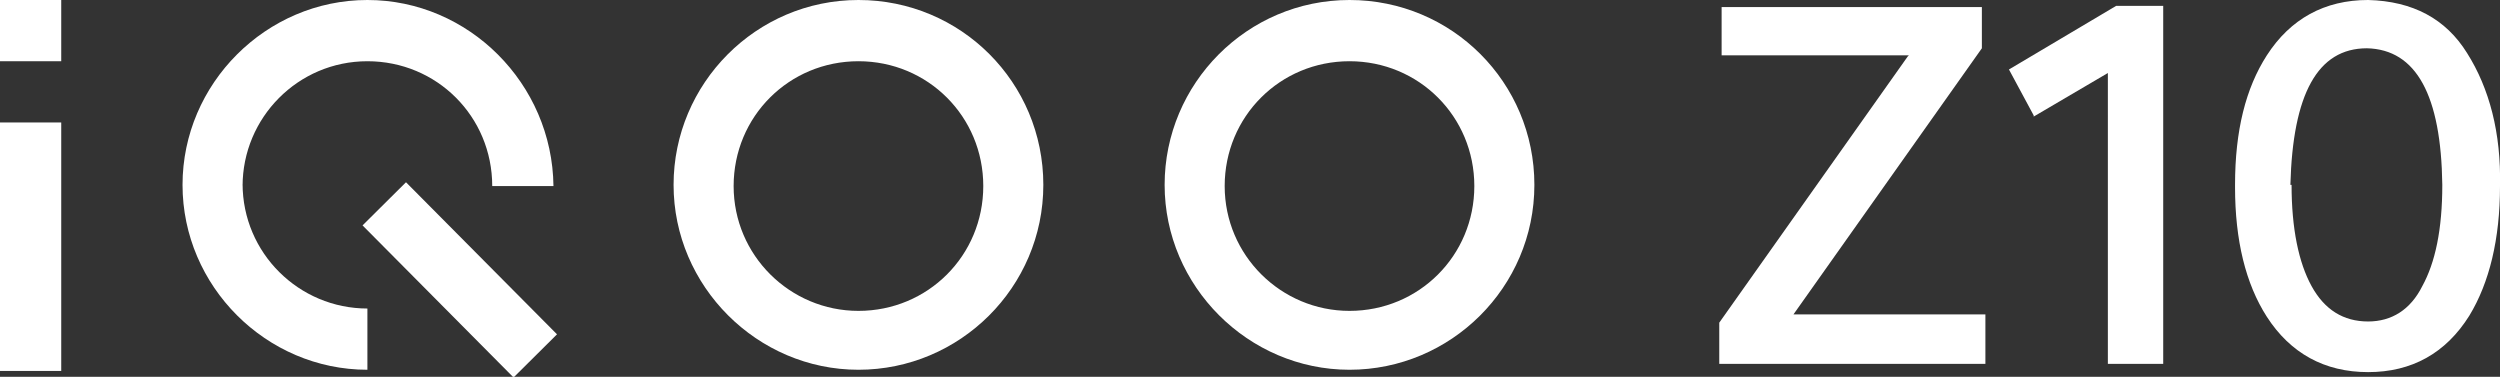
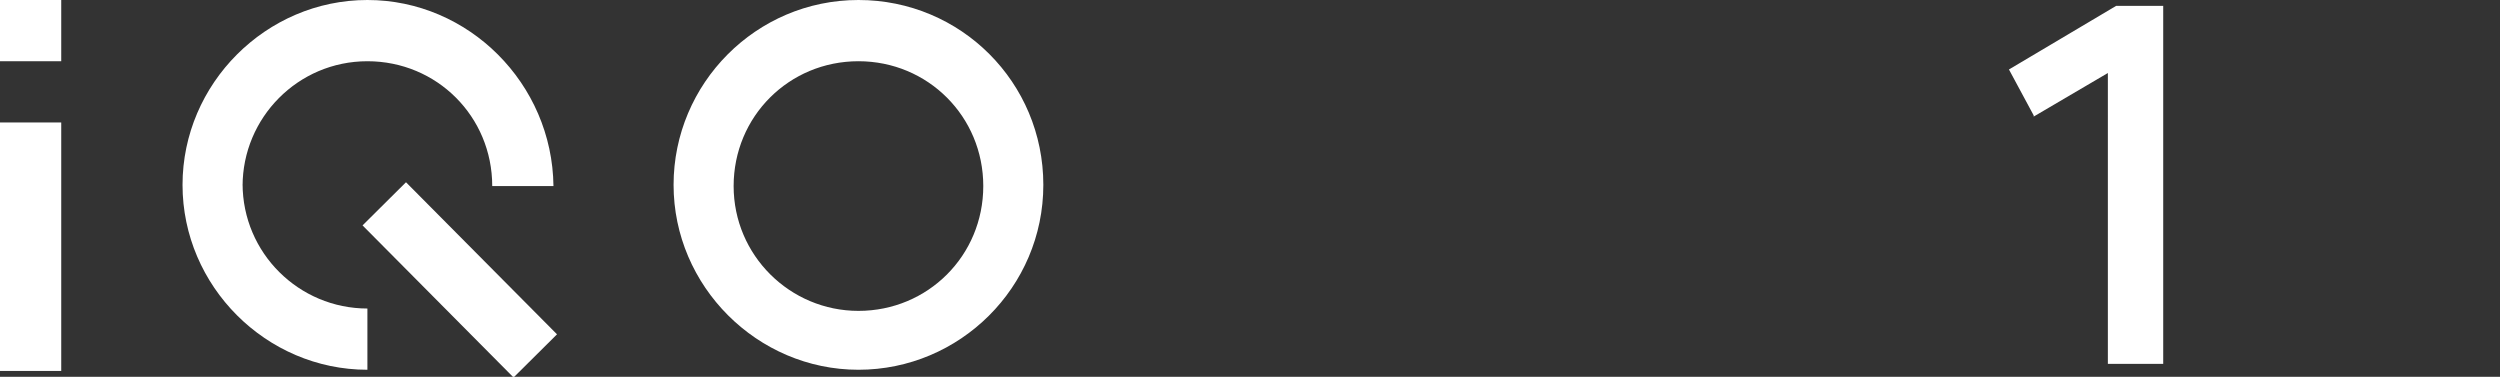
<svg xmlns="http://www.w3.org/2000/svg" id="Isolation_Mode" data-name="Isolation Mode" version="1.1" viewBox="0 0 212.3 32">
  <rect x="0" y="0" width="212.3" height="32" fill="#333333" stroke="none" />
  <defs>
    <style>
      .cls-1 {
        fill-rule: evenodd;
      }

      .cls-1, .cls-2 {
        fill: #fff;
        stroke-width: 0px;
      }
    </style>
  </defs>
  <g>
    <rect class="cls-2" y="0" width="5.2" height="5.2" />
    <rect class="cls-2" y="10.4" width="5.2" height="21.1" />
    <path class="cls-1" d="M20.6,15.8c0-5.8,4.7-10.6,10.6-10.6s10.6,4.7,10.6,10.6h5.2C46.9,7.1,39.8,0,31.2,0s-15.7,7.1-15.7,15.7,7.1,15.7,15.7,15.7h0v-5.2h0c-5.8,0-10.6-4.7-10.6-10.6h0Z" />
    <path class="cls-1" d="M72.9,0c-8.7,0-15.7,7.1-15.7,15.7s7.1,15.7,15.7,15.7,15.7-7,15.7-15.7S81.6,0,72.9,0h0ZM72.9,26.4h0c-5.8,0-10.6-4.7-10.6-10.6s4.7-10.6,10.6-10.6,10.6,4.7,10.6,10.6-4.7,10.6-10.6,10.6Z" />
-     <path class="cls-1" d="M114.6,0c-8.7,0-15.7,7.1-15.7,15.7s7.1,15.7,15.7,15.7,15.7-7,15.7-15.7S123.3,0,114.6,0h0ZM114.6,26.4h0c-5.8,0-10.6-4.7-10.6-10.6s4.7-10.6,10.6-10.6,10.6,4.7,10.6,10.6-4.7,10.6-10.6,10.6Z" />
    <rect class="cls-2" x="36.5" y="14.6" width="5.2" height="18.2" transform="translate(-5.4 34.5) rotate(-44.8)" />
  </g>
  <g>
-     <path class="cls-2" d="M162.1,4.7h-15.9V.6h22.1v3.5l-16,22.6h16.3v4.2h-22.6v-3.5l16-22.6h0Z" />
    <path class="cls-2" d="M172.7,9.8l-2.1-3.9,9.1-5.4h4v30.4h-4.7V6.2l-6.3,3.7h0Z" />
-     <path class="cls-2" d="M189.8,15.7c0-4.6.9-8.2,2.7-11,2-3.1,4.9-4.7,8.6-4.7,3.8.1,6.6,1.6,8.4,4.5,1.9,3,2.9,6.8,2.8,11.3,0,4.5-.9,8.2-2.6,11-2,3.2-4.9,4.8-8.6,4.8s-6.6-1.6-8.6-4.7c-1.8-2.8-2.7-6.5-2.7-11ZM194.6,15.7c0,3.7.6,6.6,1.7,8.6,1.1,2,2.7,3,4.8,3,2,0,3.6-1,4.6-3,1.1-2,1.7-4.8,1.7-8.6-.1-7.6-2.2-11.5-6.4-11.6-4.2,0-6.3,3.9-6.5,11.6h0Z" />
  </g>
</svg>